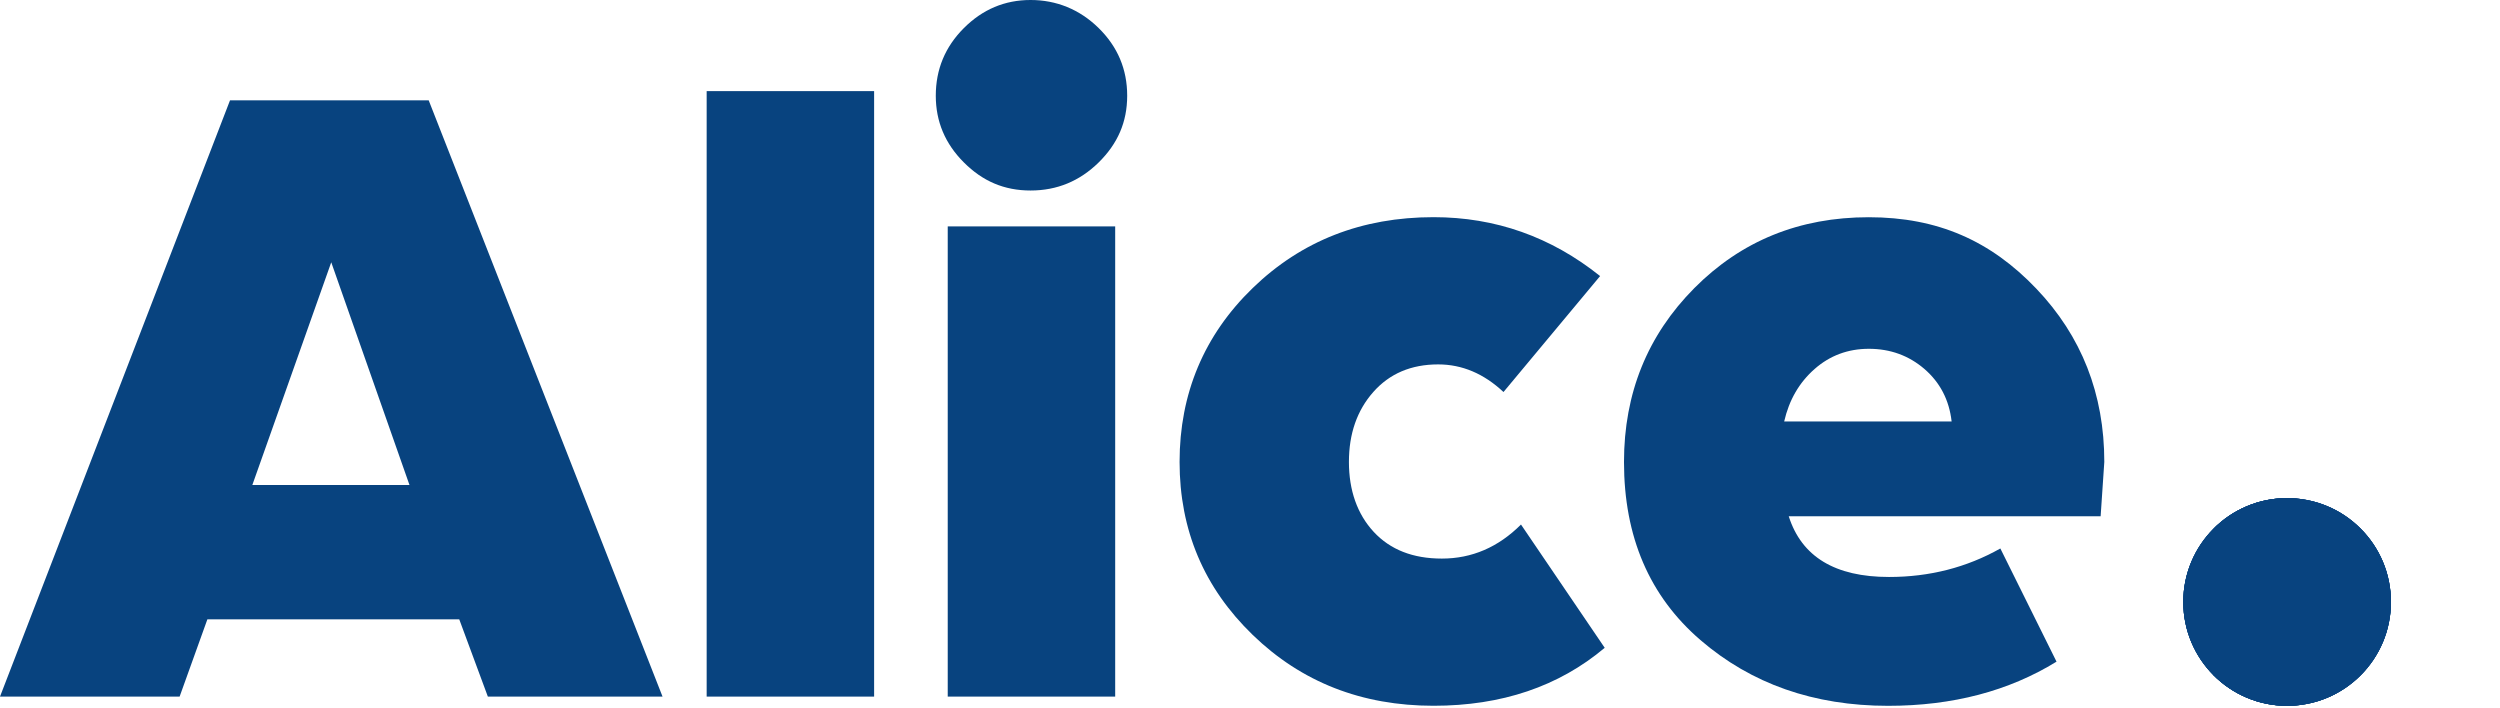
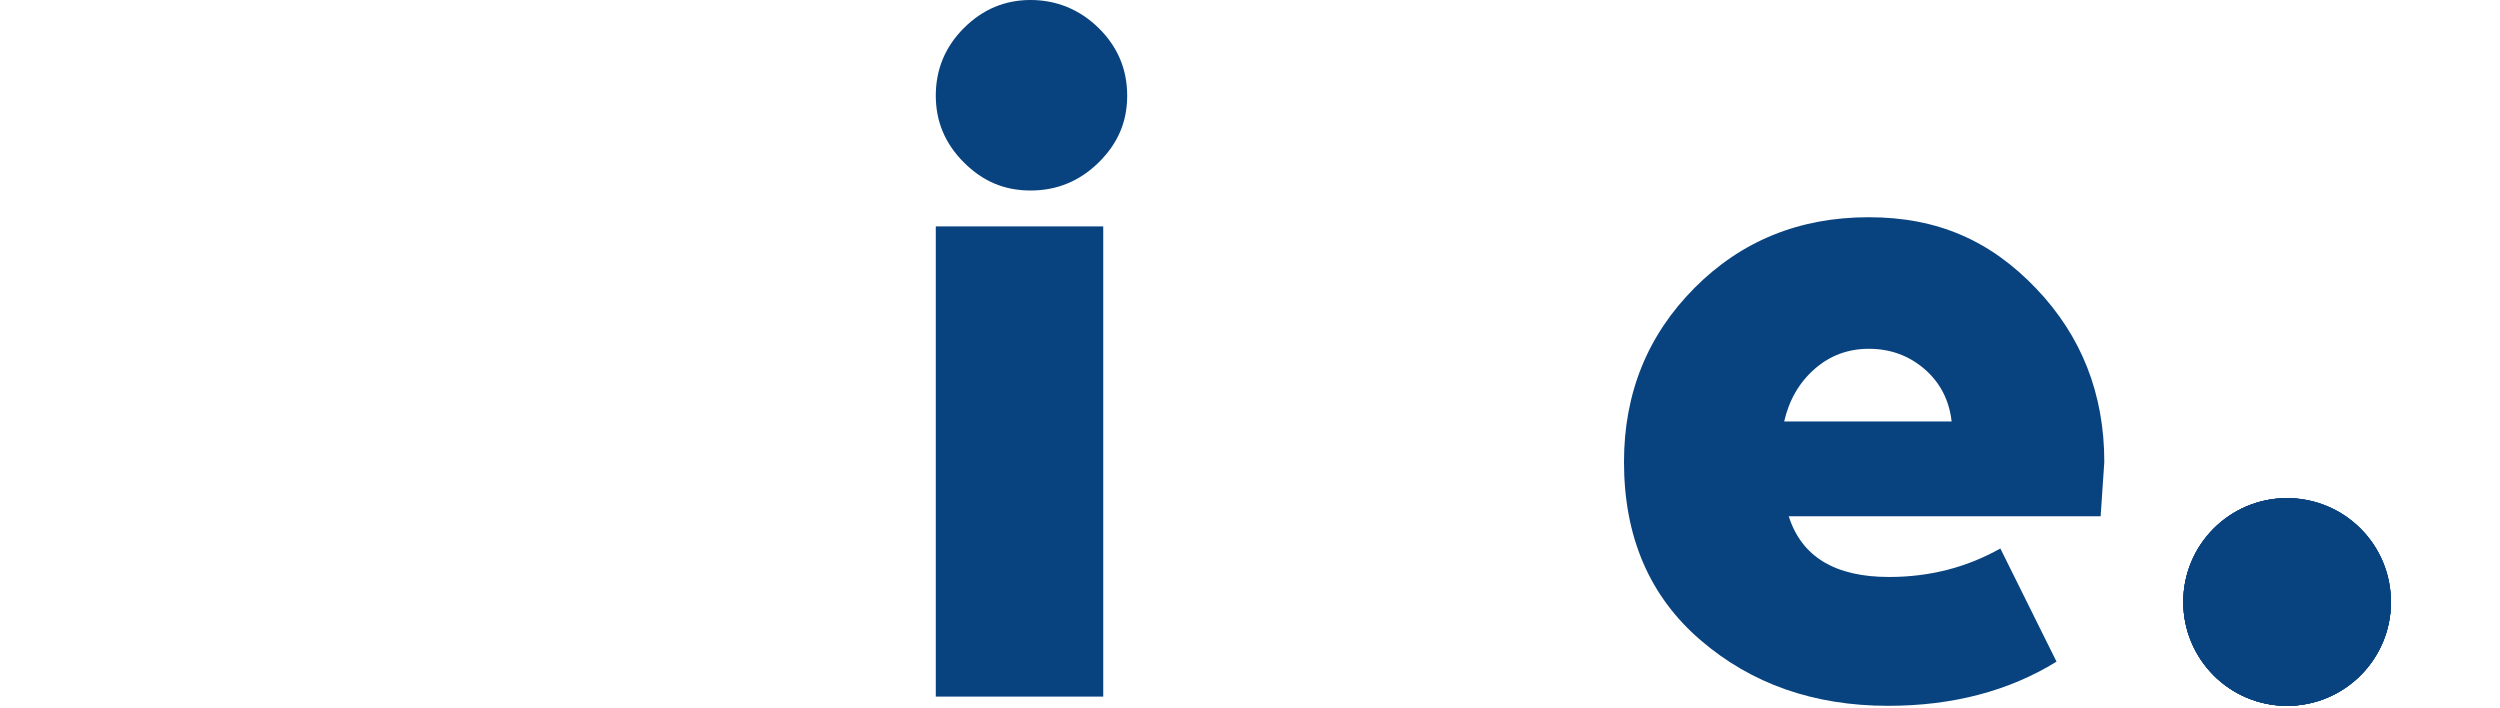
<svg xmlns="http://www.w3.org/2000/svg" id="Vrstva_1" data-name="Vrstva 1" viewBox="0 0 477.14 135.14">
  <defs>
    <style>
      .cls-1 {
        clip-path: url(#clippath);
      }

      .cls-2, .cls-3 {
        fill: #08437f;
      }

      .cls-4 {
        clip-path: url(#clippath-1);
      }

      .cls-5 {
        clip-path: url(#clippath-2);
      }

      .cls-3 {
        stroke-width: 0px;
      }
    </style>
    <clipPath id="clippath">
      <circle class="cls-3" cx="436.51" cy="114.89" r="19.82" />
    </clipPath>
    <clipPath id="clippath-1">
      <circle class="cls-3" cx="436.51" cy="114.89" r="19.82" />
    </clipPath>
    <clipPath id="clippath-2">
      <circle class="cls-3" cx="436.51" cy="114.89" r="19.82" />
    </clipPath>
  </defs>
  <g>
-     <path class="cls-3" d="m39.58,118.2l-5.3,14.75H0L43.9,19.15h37.92l44.63,113.8h-33.34l-5.46-14.75h-48.07Zm8.58-25.64h29.99l-14.93-42.5-15.06,42.5Z" />
-     <path class="cls-3" d="m134.87,132.95V17.39h31.96v115.56h-31.96Z" />
-     <path class="cls-3" d="m178.6,18.27c0-5.03,1.78-9.33,5.36-12.91,3.57-3.57,7.81-5.36,12.73-5.36s9.37,1.79,13,5.36c3.63,3.57,5.44,7.87,5.44,12.91s-1.82,9.16-5.44,12.73c-3.63,3.57-7.96,5.36-13,5.36s-9.16-1.78-12.73-5.36c-3.58-3.57-5.36-7.81-5.36-12.73Zm2.28,114.68V43.21h31.96v89.74h-31.96Z" />
-     <path class="cls-3" d="m290.29,100.11l15.98,23.53c-8.78,7.38-19.67,11.06-32.67,11.06-13.7,0-25.2-4.51-34.51-13.52-9.31-9.01-13.96-20.02-13.96-33.02s4.65-24.17,13.96-33.19c9.31-9.01,20.81-13.52,34.51-13.52,11.82,0,22.42,3.75,31.79,11.24l-18.44,22.13c-3.75-3.51-7.9-5.27-12.47-5.27-5.15,0-9.28,1.76-12.38,5.27-3.1,3.51-4.65,7.96-4.65,13.35s1.58,9.95,4.74,13.35c3.16,3.4,7.49,5.09,13,5.09,5.73,0,10.77-2.17,15.1-6.5Z" />
+     <path class="cls-3" d="m178.6,18.27c0-5.03,1.78-9.33,5.36-12.91,3.57-3.57,7.81-5.36,12.73-5.36s9.37,1.79,13,5.36c3.63,3.57,5.44,7.87,5.44,12.91s-1.82,9.16-5.44,12.73c-3.63,3.57-7.96,5.36-13,5.36s-9.16-1.78-12.73-5.36c-3.58-3.57-5.36-7.81-5.36-12.73ZV43.21h31.96v89.74h-31.96Z" />
    <path class="cls-3" d="m392.5,126.28c-9.13,5.62-19.84,8.43-32.14,8.43-14.17,0-26.11-4.19-35.83-12.56-9.72-8.37-14.58-19.7-14.58-33.98,0-13.11,4.48-24.17,13.43-33.19,8.96-9.01,20.05-13.52,33.28-13.52s23.3,4.54,31.96,13.61c8.66,9.07,13,20.11,13,33.1l-.7,10.36h-59.53c2.46,7.73,8.84,11.59,19.14,11.59,7.73,0,14.81-1.81,21.25-5.44l10.72,21.6Zm-35.82-59.71c-3.98,0-7.44,1.29-10.36,3.86-2.93,2.58-4.86,5.91-5.8,10.01h31.96c-.47-4.1-2.2-7.43-5.18-10.01-2.99-2.57-6.53-3.86-10.62-3.86Z" />
  </g>
  <g>
    <g>
      <circle class="cls-2" cx="436.51" cy="114.89" r="19.82" />
      <g class="cls-1">
        <rect class="cls-3" x="416.16" y="94.44" width="22.19" height="40.7" />
      </g>
    </g>
    <g>
      <circle class="cls-2" cx="436.51" cy="114.89" r="19.82" />
      <g class="cls-4">
-         <polygon class="cls-3" points="416.16 94.44 477.14 94.44 477.14 114.76 436.49 114.76 416.16 94.44" />
-       </g>
+         </g>
    </g>
    <g>
      <circle class="cls-2" cx="436.51" cy="114.89" r="19.82" />
      <g class="cls-5">
        <polygon class="cls-3" points="416.16 135.14 477.14 135.14 477.14 114.76 436.49 114.76 416.16 135.14" />
      </g>
    </g>
  </g>
</svg>